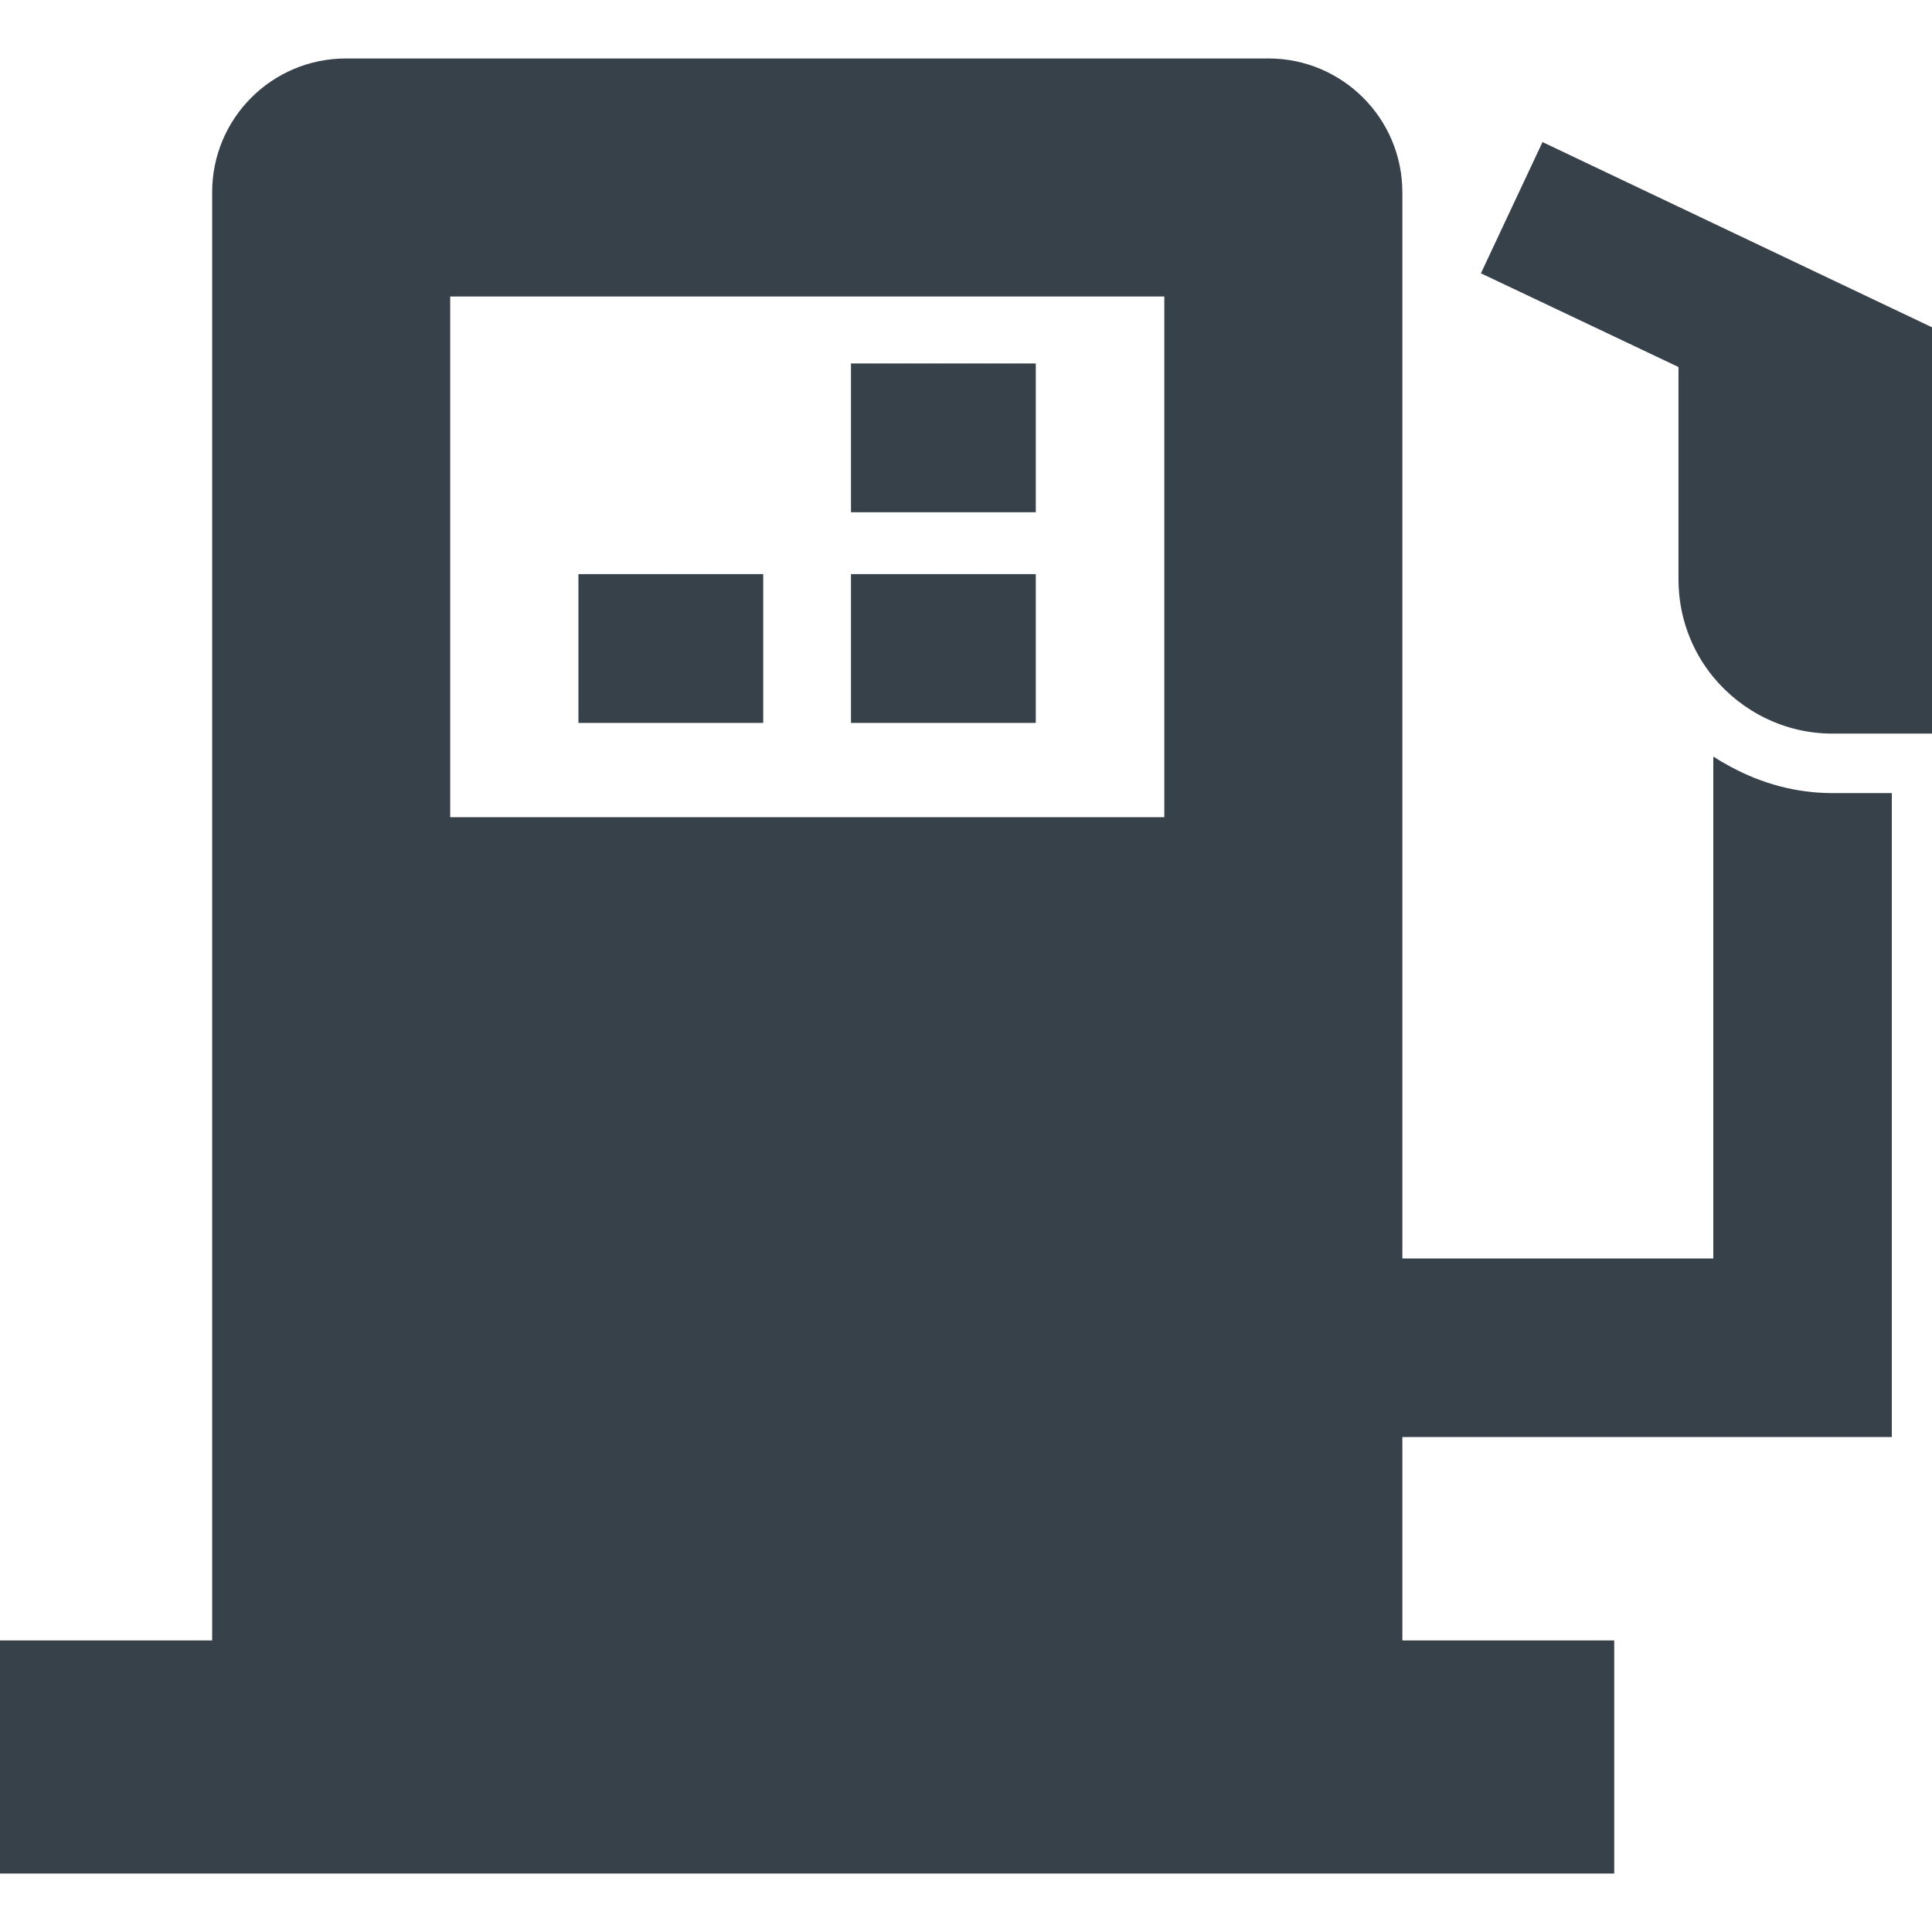
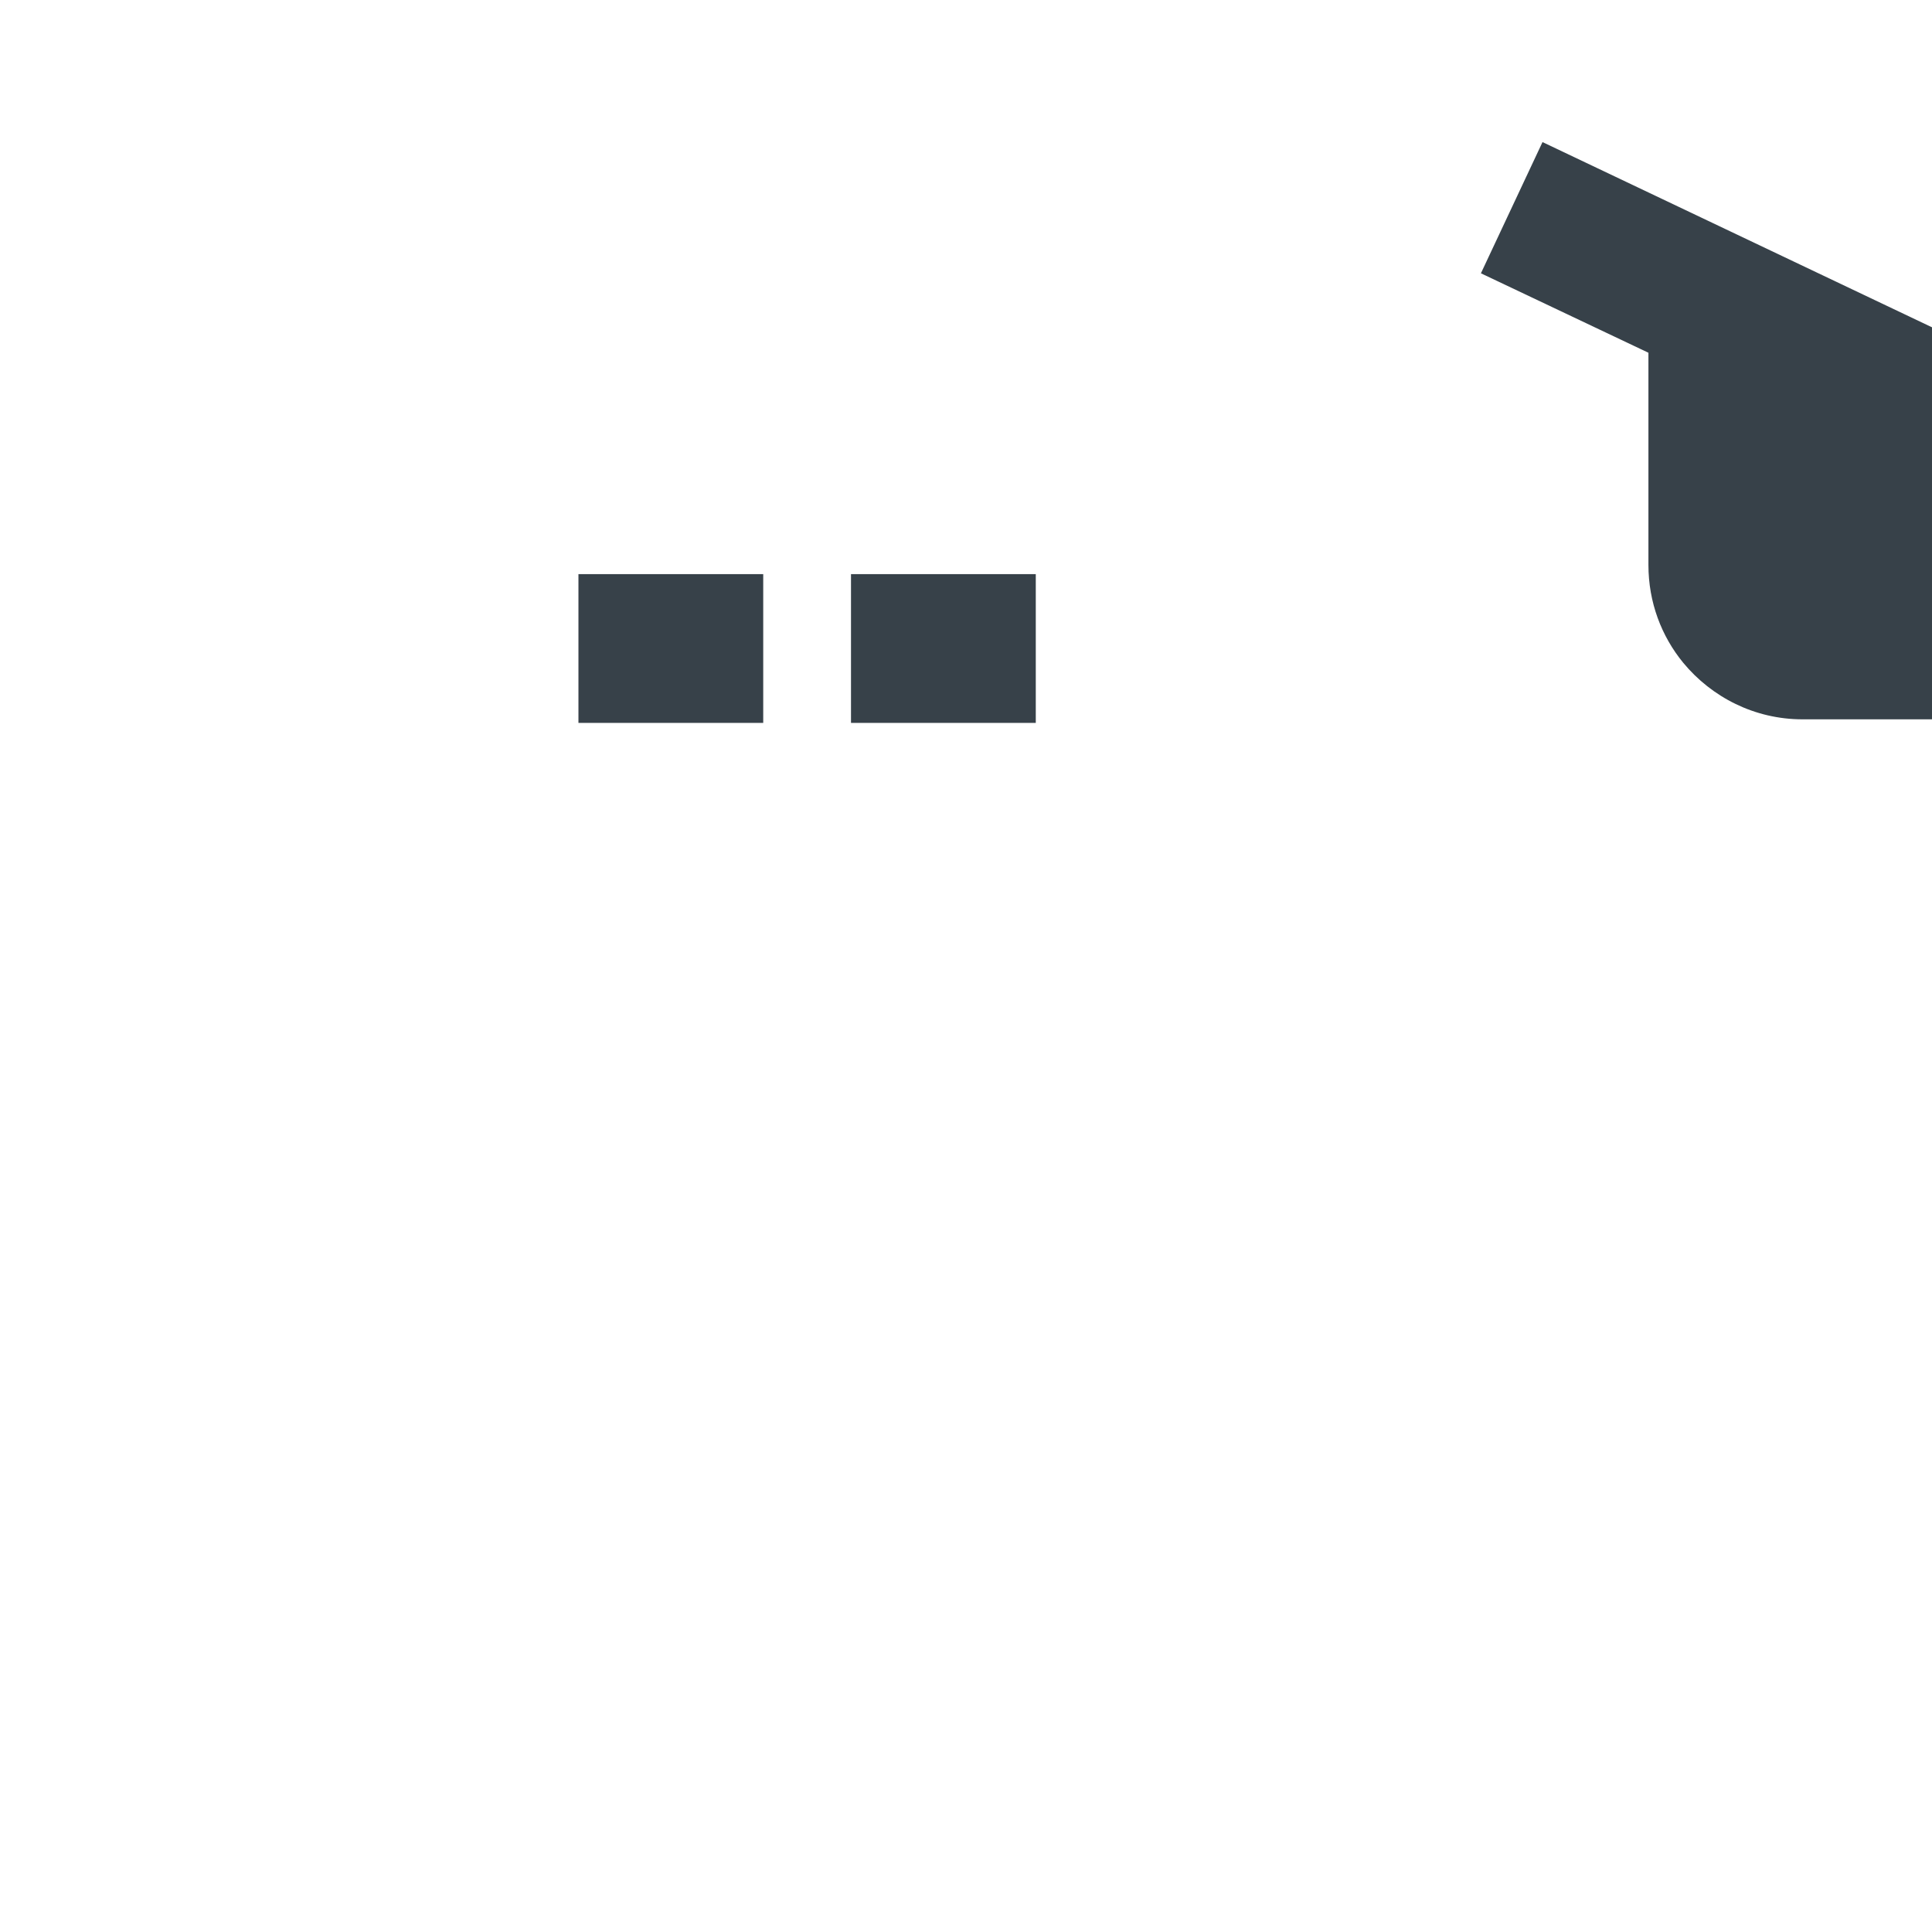
<svg xmlns="http://www.w3.org/2000/svg" version="1.1" id="_x31_0" x="0px" y="0px" viewBox="0 0 512 512" style="enable-background:new 0 0 512 512;" xml:space="preserve">
  <style type="text/css">
	.st0{fill:#374149;}
</style>
  <g>
    <polygon class="st0" points="202.262,152.432 202.262,152.311 202.262,152.311 202.262,152.15 153.293,152.15 153.293,191.576    202.262,191.576  " />
    <polygon class="st0" points="274.492,152.432 274.492,152.311 274.492,152.311 274.492,152.15 225.523,152.15 225.523,191.576    274.492,191.576  " />
-     <polygon class="st0" points="274.492,96.6 274.492,96.478 274.492,96.478 274.492,96.322 225.832,96.322 225.683,96.322    225.683,96.322 225.523,96.322 225.523,135.748 274.492,135.748  " />
-     <path class="st0" d="M501.355,210.345v-0.16h-15.691c-9.711,0-18.809-2.566-26.836-6.89c-1.562-0.871-3.152-1.691-4.625-2.73v0.094   c-0.051-0.035-0.11-0.058-0.16-0.094v132.949h-82.402V79.92v-0.16V50.978c0-19.633-15.93-35.484-35.485-35.484H91.707   c-19.633,0-35.485,15.851-35.485,35.484v382.746v1.012H0v61.422v0.187l0,0v0.161h427.785v-61.77h-56.144v-53.902v-0.008h129.16   l0.394,0.004v-0.004h0.16V210.865V210.345L501.355,210.345z M308.558,78.58v137.993h-189.25V78.58H308.558z" />
-     <path class="st0" d="M511.922,86.701L409.129,37.818l-0.203-0.098v0.004l-0.144-0.07l-16.238,34.59l-0.016,0.038l0,0l-0.07,0.145   l44.394,21.054l7.966,3.786v56.222c0,9.934,3.468,18.926,9.226,25.942c7.57,9.148,18.926,14.984,31.621,14.984h15.691H512V86.701   H511.922z" />
+     <path class="st0" d="M511.922,86.701L409.129,37.818l-0.203-0.098v0.004l-0.144-0.07l-16.238,34.59l-0.016,0.038l0,0l-0.07,0.145   l44.394,21.054v56.222c0,9.934,3.468,18.926,9.226,25.942c7.57,9.148,18.926,14.984,31.621,14.984h15.691H512V86.701   H511.922z" />
  </g>
</svg>